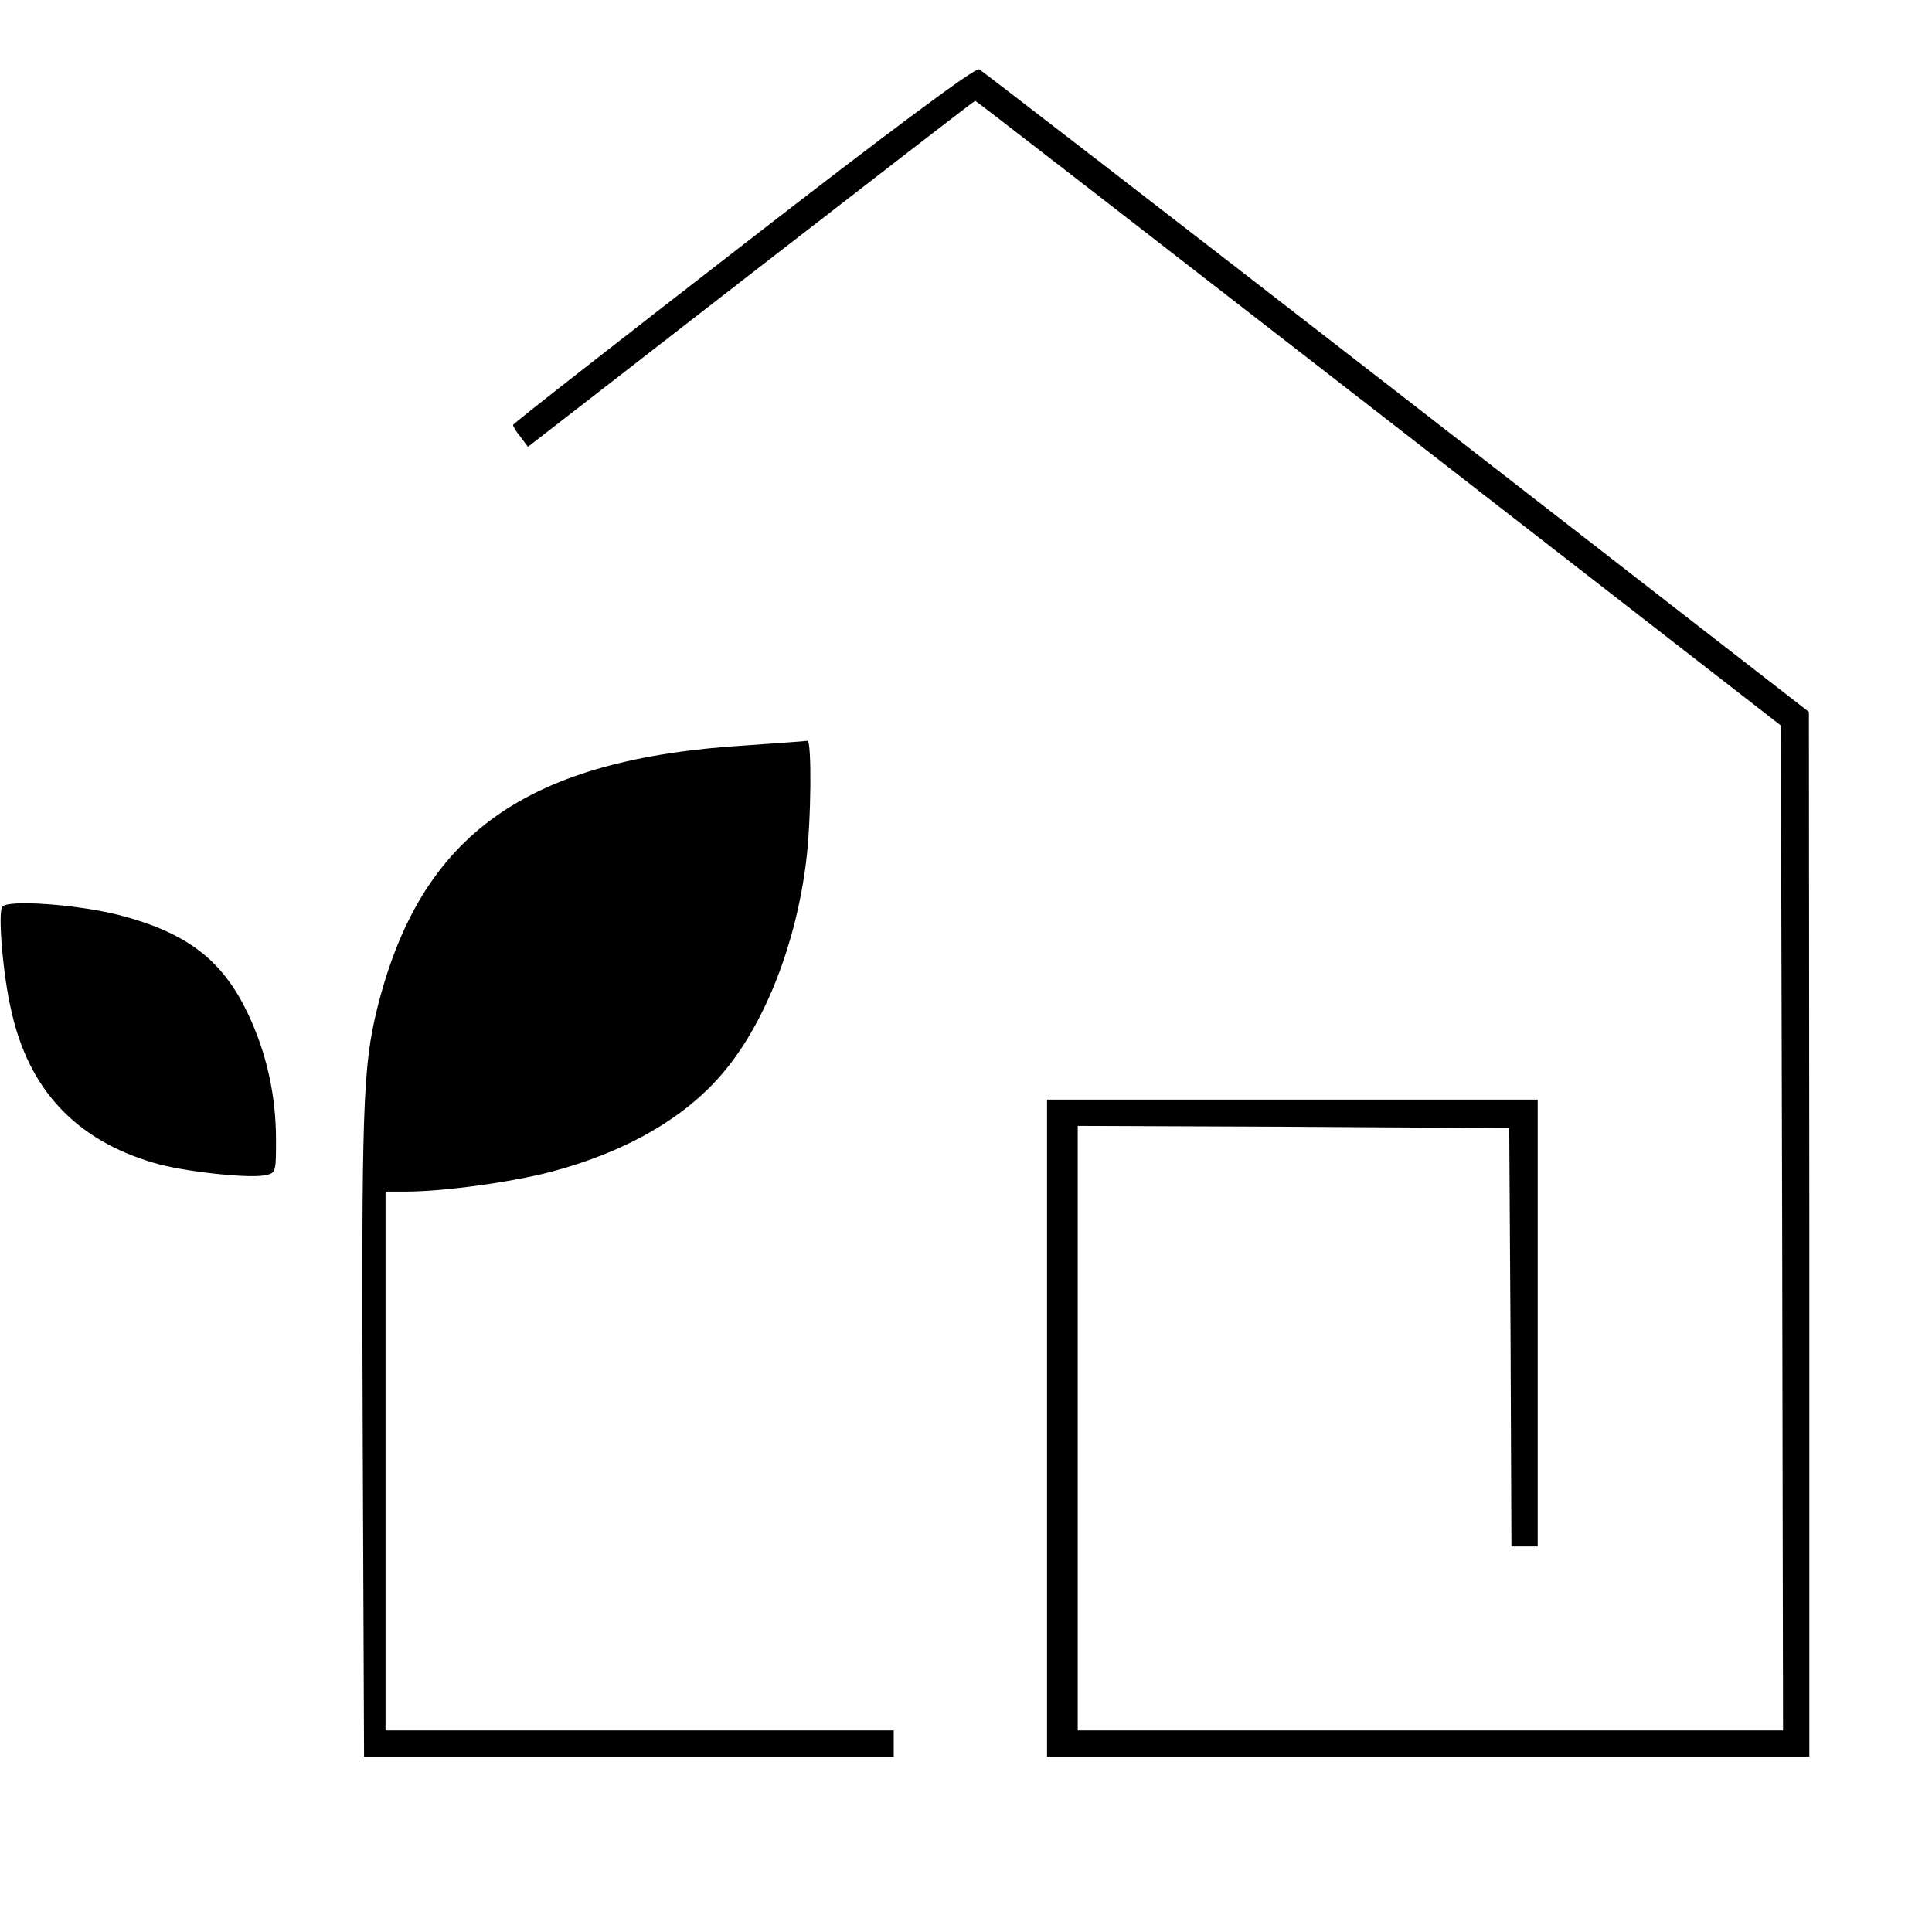
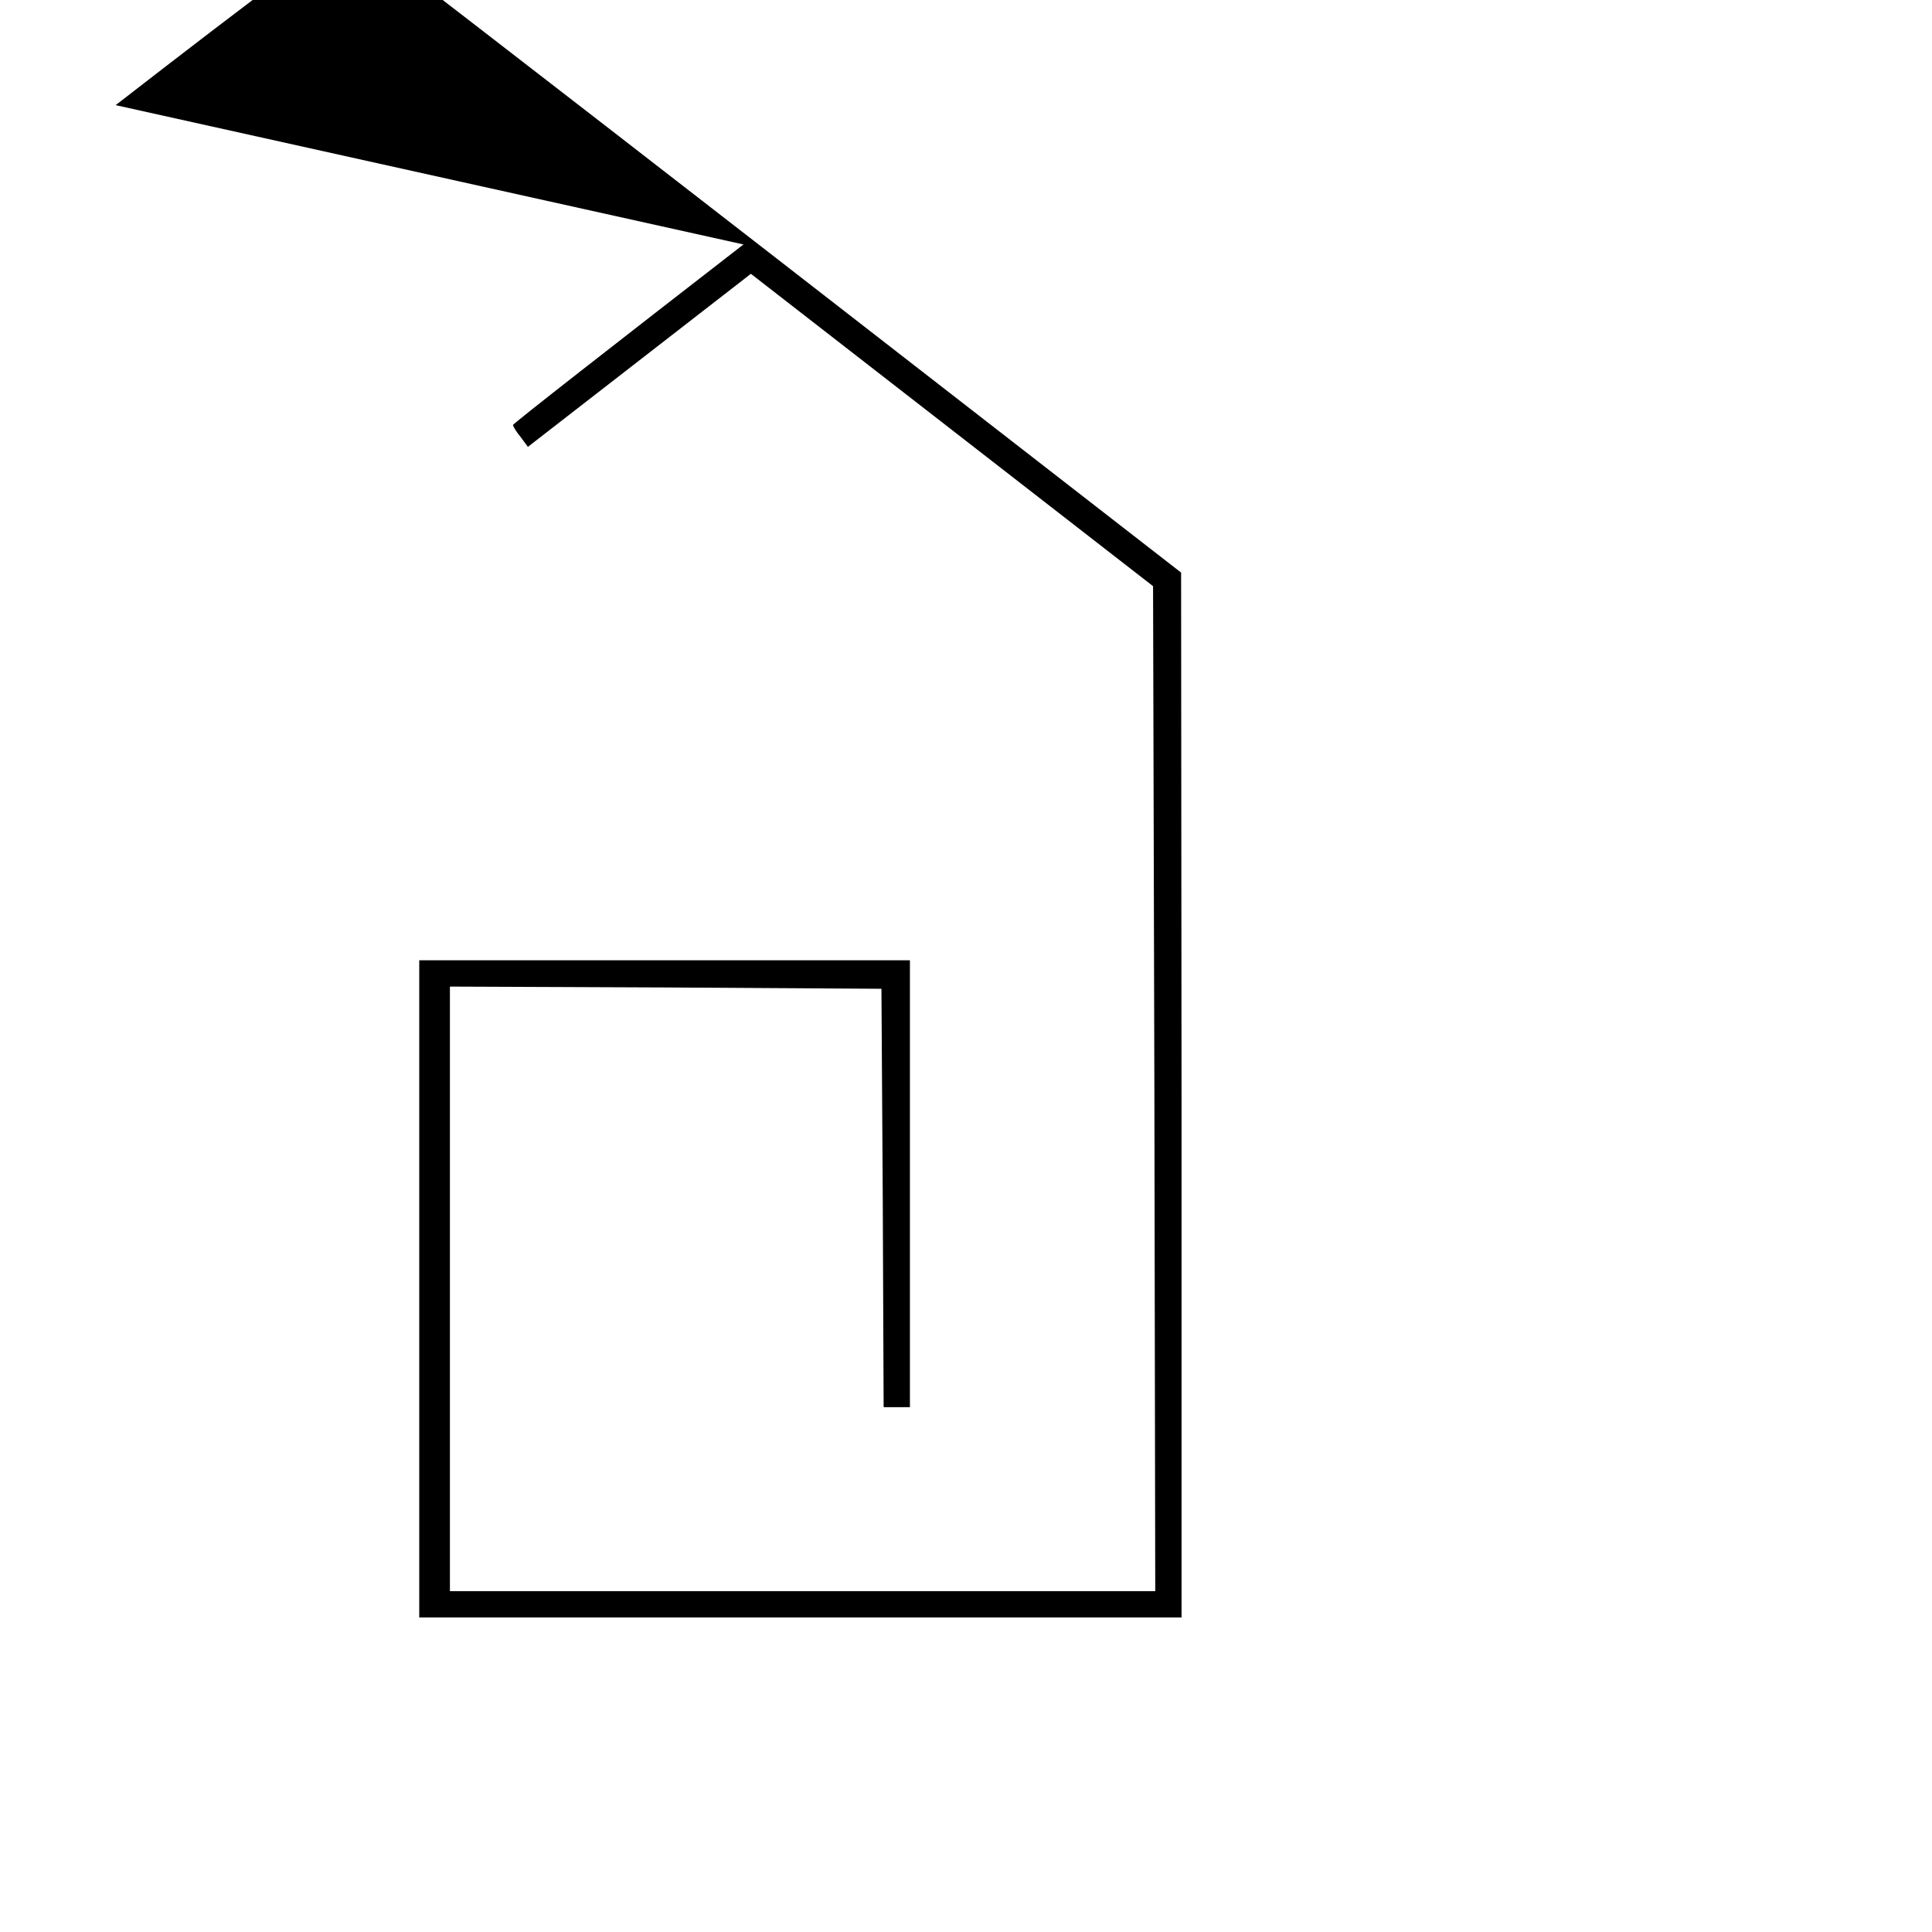
<svg xmlns="http://www.w3.org/2000/svg" version="1.0" width="441pt" height="441pt" viewBox="0 0 441 441" preserveAspectRatio="xMidYMid meet">
  <g transform="translate(0,441) scale(0.1,-0.1)" fill="#000000" stroke="none">
-     <path d="M1697 3852 c-289 -224 -526 -409 -526 -412 0 -3 7 -15 17 -27 l17 -23 509 395 c280 217 510 395 512 395 2 0 416 -321 921 -713 l918 -713 3 -1147 2 -1147 -805 0 -805 0 0 690 0 690 493 -2 492 -3 3 -477 2 -478 30 0 30 0 0 510 0 510 -560 0 -560 0 0 -750 0 -750 870 0 870 0 0 1193 -1 1192 -940 730 c-518 402 -947 733 -954 737 -8 5 -208 -144 -538 -400z" />
-     <path d="M1709 2709 c-507 -30 -749 -202 -848 -601 -33 -134 -36 -226 -33 -985 l3 -723 605 0 604 0 0 30 0 30 -580 0 -580 0 0 615 0 615 45 0 c86 0 240 21 332 45 174 46 312 126 399 233 92 112 161 289 184 475 12 95 13 278 3 276 -5 -1 -65 -5 -134 -10z" />
-     <path d="M5 2340 c-10 -16 2 -158 21 -238 40 -180 148 -294 324 -346 65 -20 214 -36 253 -29 27 5 27 6 27 82 0 101 -22 199 -64 287 -58 123 -140 185 -293 225 -98 25 -257 36 -268 19z" />
+     <path d="M1697 3852 c-289 -224 -526 -409 -526 -412 0 -3 7 -15 17 -27 l17 -23 509 395 l918 -713 3 -1147 2 -1147 -805 0 -805 0 0 690 0 690 493 -2 492 -3 3 -477 2 -478 30 0 30 0 0 510 0 510 -560 0 -560 0 0 -750 0 -750 870 0 870 0 0 1193 -1 1192 -940 730 c-518 402 -947 733 -954 737 -8 5 -208 -144 -538 -400z" />
  </g>
</svg>